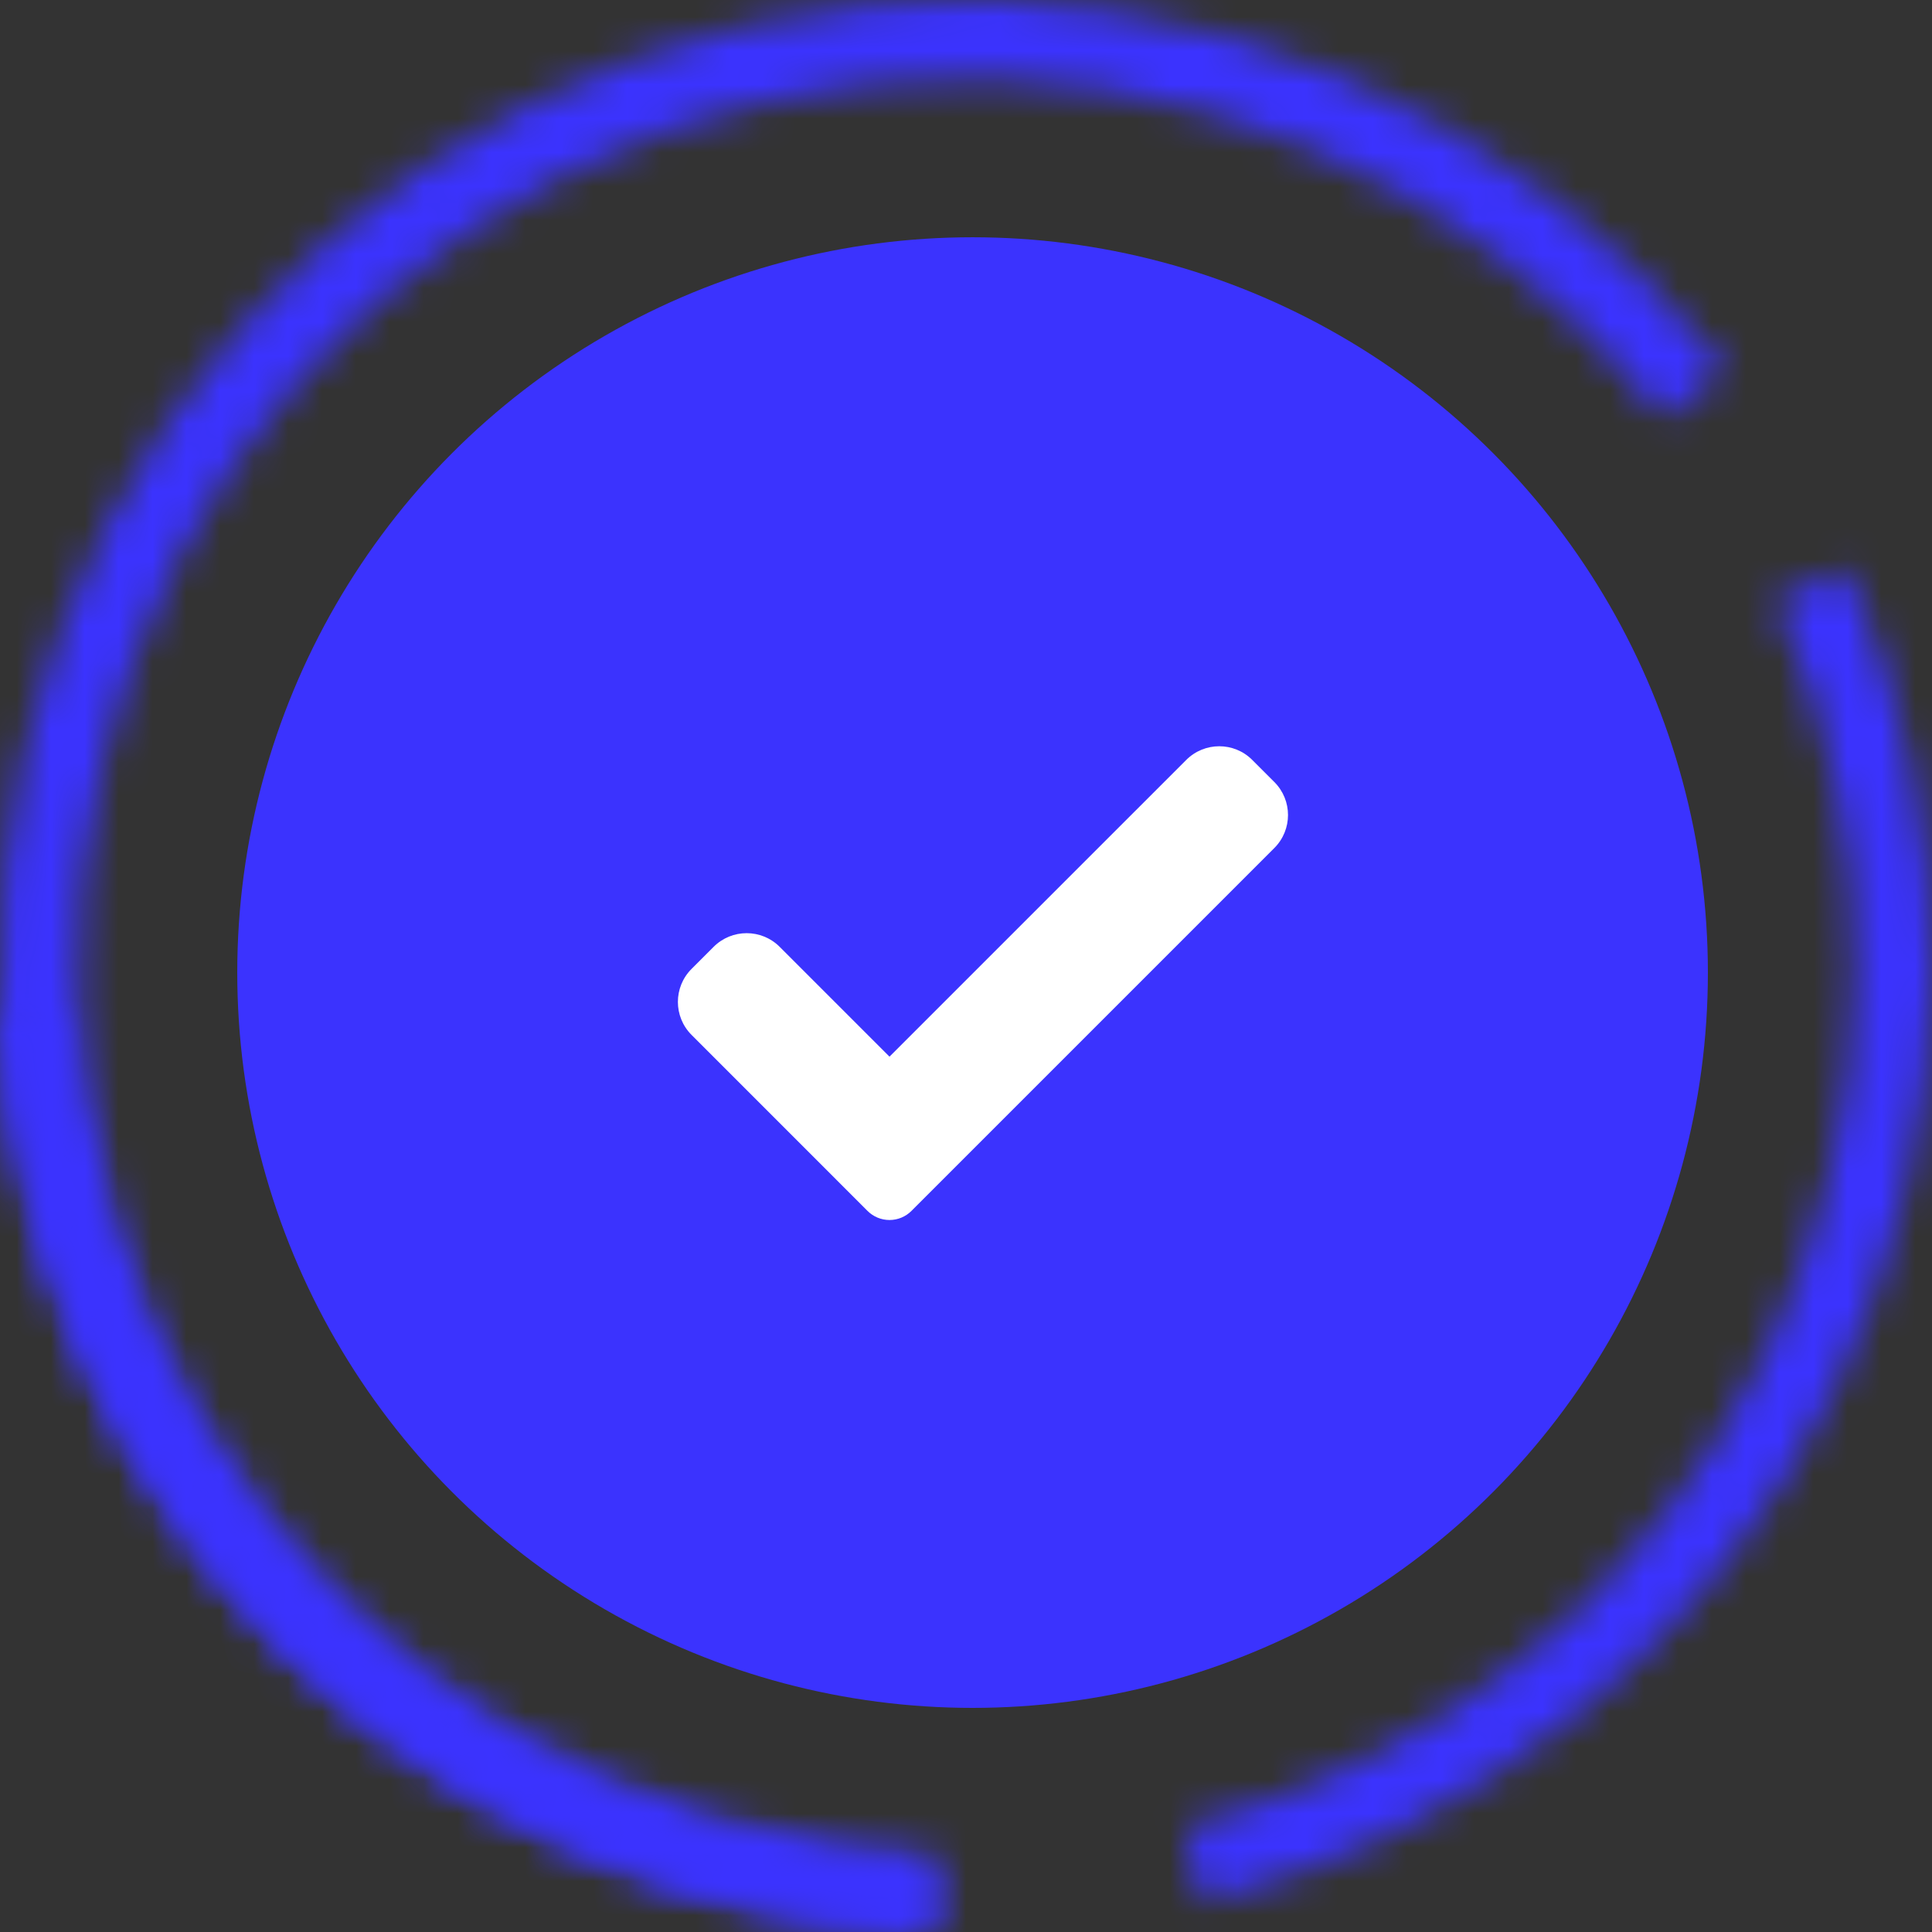
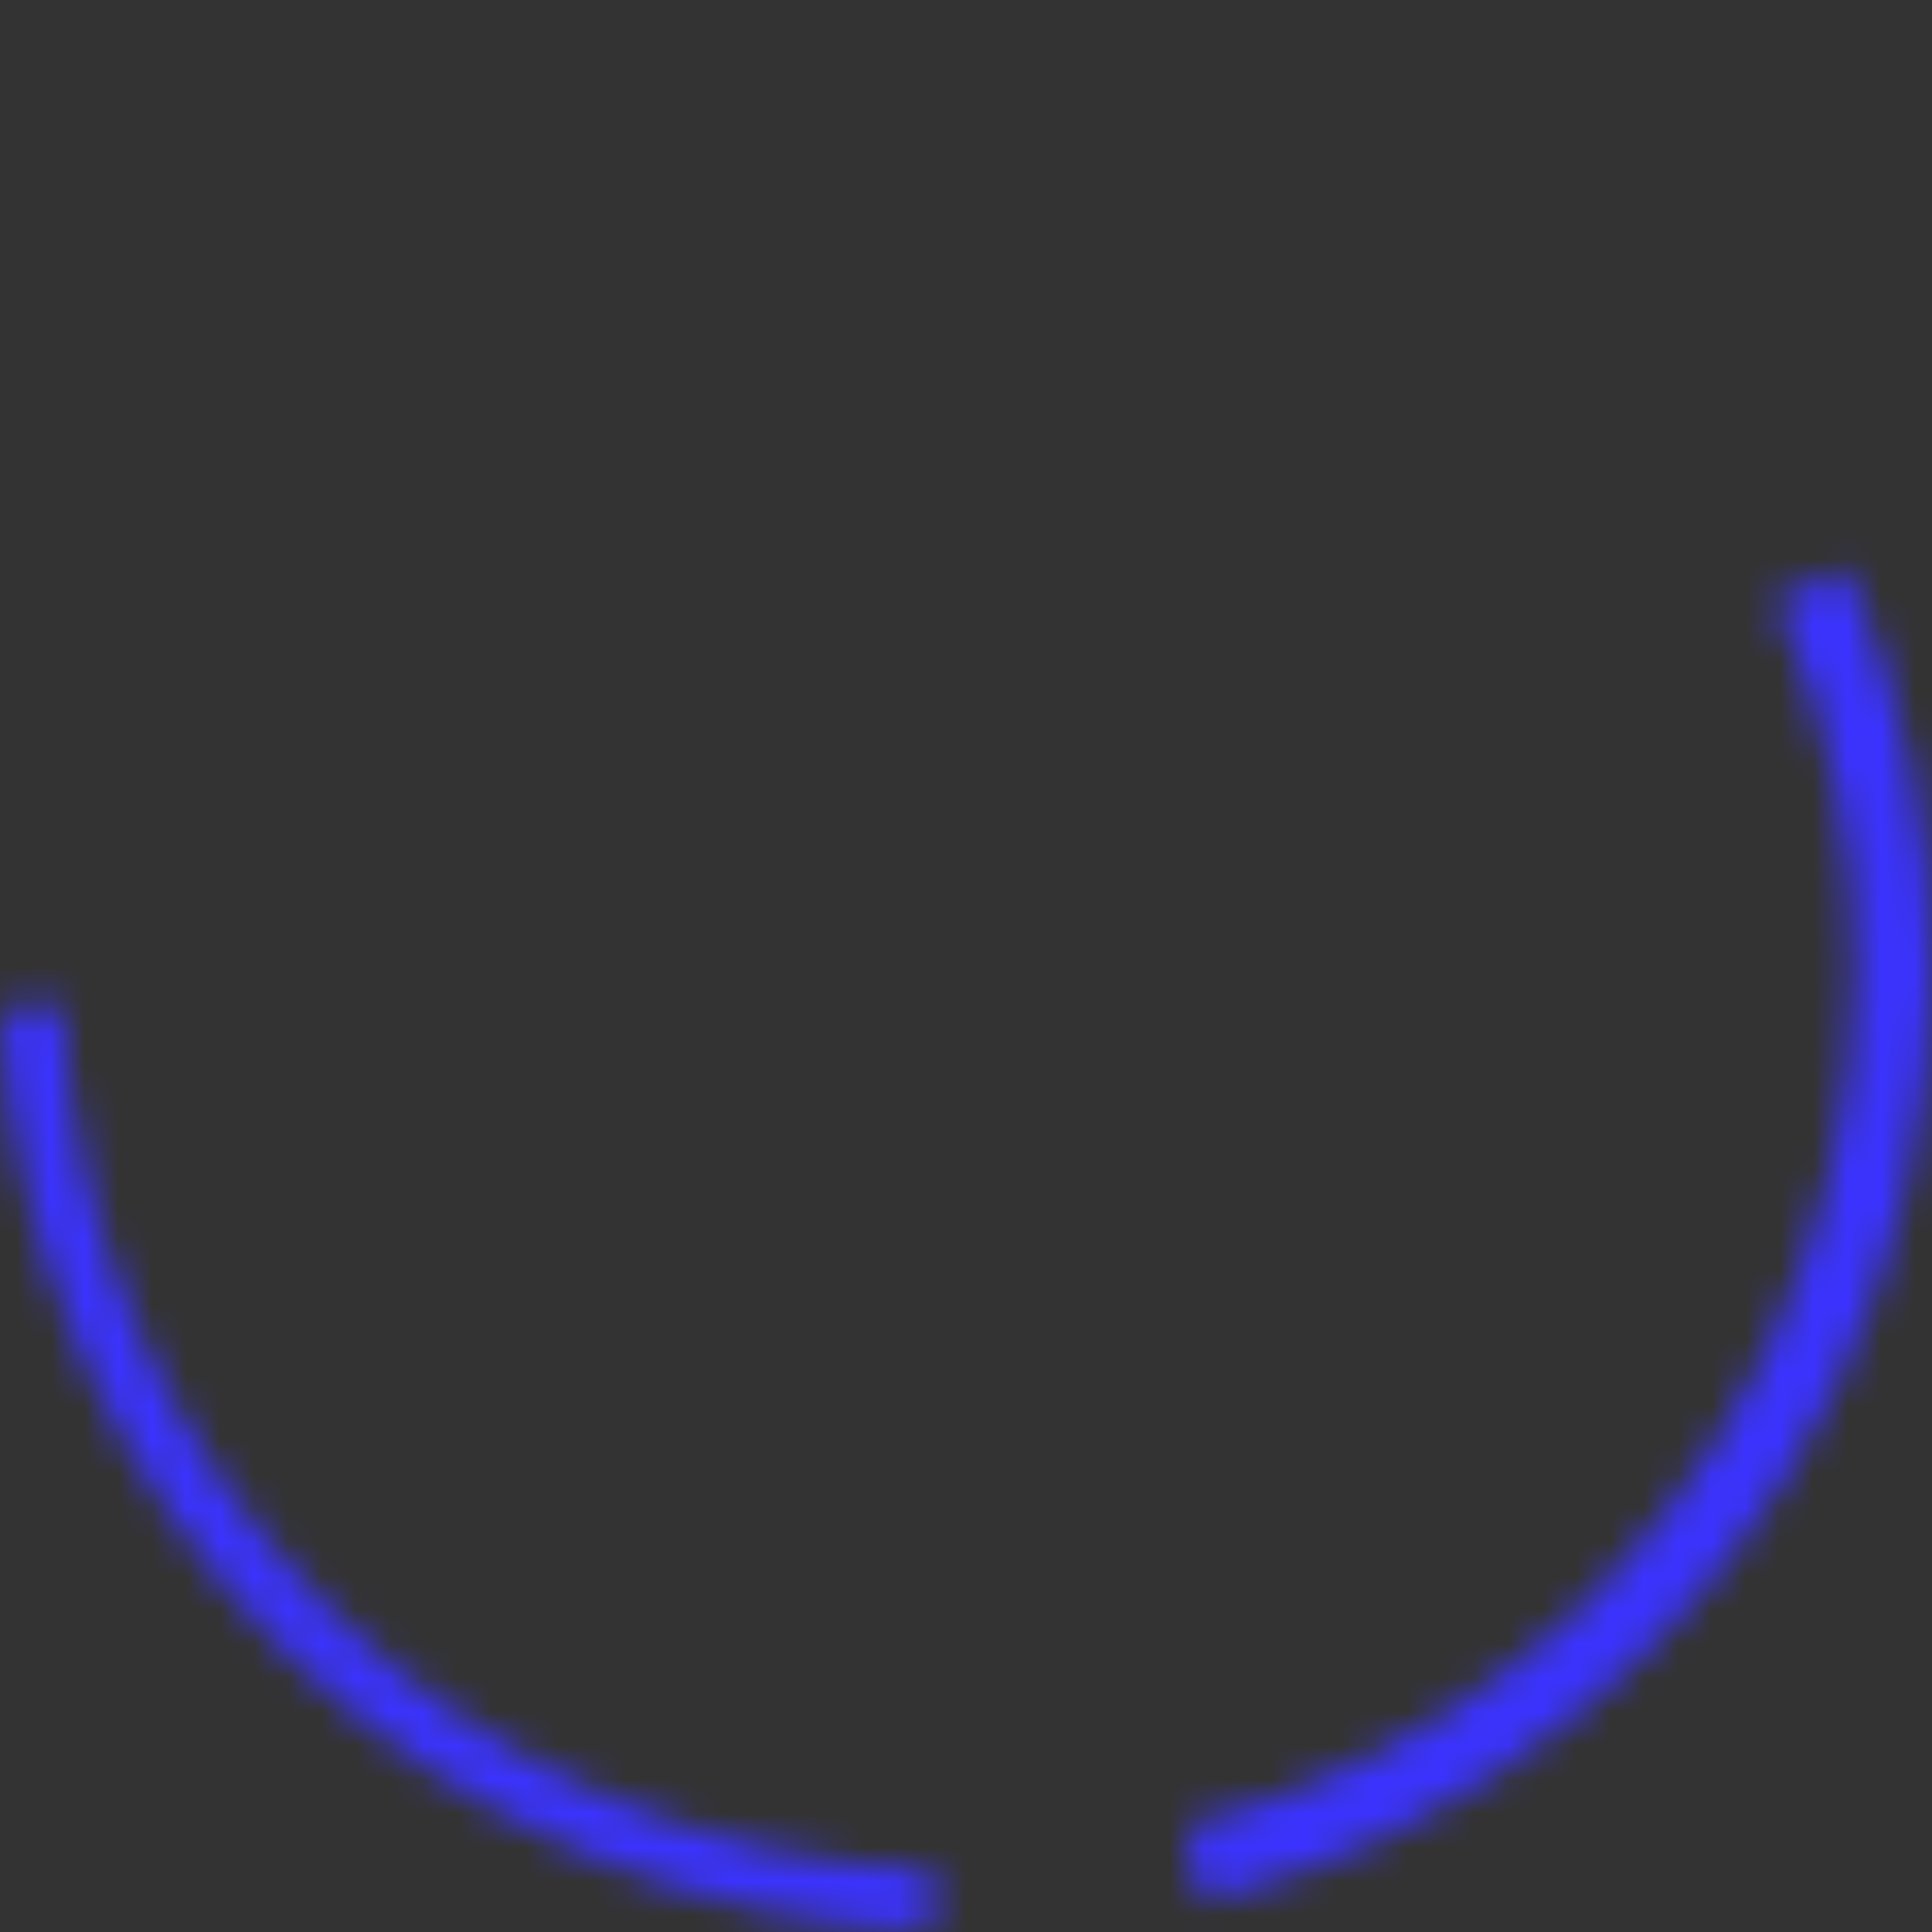
<svg xmlns="http://www.w3.org/2000/svg" width="57" height="57" viewBox="0 0 57 57" fill="none">
  <rect x="0" y="0" width="57" height="57" fill="#333333" stroke="none" />
  <mask id="path-1-inside-1_188_1057" fill="white">
-     <path d="M27.488 56.982C22.702 56.812 18.036 55.439 13.921 52.989C9.807 50.539 6.375 47.093 3.945 42.966C1.514 38.84 0.162 34.168 0.014 29.382C-0.135 24.595 0.926 19.849 3.097 15.58C5.268 11.312 8.479 7.659 12.435 4.959C16.39 2.26 20.962 0.601 25.729 0.135C30.495 -0.331 35.301 0.412 39.705 2.295C44.108 4.178 47.966 7.139 50.922 10.907L49.087 12.347C46.373 8.888 42.83 6.168 38.788 4.44C34.745 2.711 30.331 2.029 25.955 2.457C21.579 2.884 17.381 4.408 13.75 6.886C10.118 9.365 7.169 12.718 5.176 16.637C3.183 20.556 2.209 24.915 2.345 29.31C2.481 33.704 3.722 37.994 5.954 41.782C8.186 45.571 11.336 48.736 15.115 50.985C18.893 53.234 23.177 54.495 27.571 54.651L27.488 56.982Z" />
-   </mask>
+     </mask>
  <path d="M27.488 56.982C22.702 56.812 18.036 55.439 13.921 52.989C9.807 50.539 6.375 47.093 3.945 42.966C1.514 38.84 0.162 34.168 0.014 29.382C-0.135 24.595 0.926 19.849 3.097 15.58C5.268 11.312 8.479 7.659 12.435 4.959C16.39 2.26 20.962 0.601 25.729 0.135C30.495 -0.331 35.301 0.412 39.705 2.295C44.108 4.178 47.966 7.139 50.922 10.907L49.087 12.347C46.373 8.888 42.83 6.168 38.788 4.44C34.745 2.711 30.331 2.029 25.955 2.457C21.579 2.884 17.381 4.408 13.75 6.886C10.118 9.365 7.169 12.718 5.176 16.637C3.183 20.556 2.209 24.915 2.345 29.31C2.481 33.704 3.722 37.994 5.954 41.782C8.186 45.571 11.336 48.736 15.115 50.985C18.893 53.234 23.177 54.495 27.571 54.651L27.488 56.982Z" stroke="#3B33FE" stroke-width="4" mask="url(#path-1-inside-1_188_1057)" />
  <mask id="path-2-inside-2_188_1057" fill="white">
    <path d="M27.488 56.982C20.324 56.727 13.519 53.783 8.43 48.734C3.34 43.686 0.34 36.906 0.027 29.744L1.842 29.665C2.135 36.37 4.944 42.719 9.709 47.445C14.474 52.172 20.845 54.929 27.553 55.167L27.488 56.982Z" />
  </mask>
  <path d="M27.488 56.982C20.324 56.727 13.519 53.783 8.43 48.734C3.34 43.686 0.34 36.906 0.027 29.744L1.842 29.665C2.135 36.37 4.944 42.719 9.709 47.445C14.474 52.172 20.845 54.929 27.553 55.167L27.488 56.982Z" stroke="#3B33FE" stroke-width="3.403" mask="url(#path-2-inside-2_188_1057)" />
  <mask id="path-3-inside-3_188_1057" fill="white">
    <path d="M54.475 16.771C56.189 20.568 57.05 24.694 56.998 28.859C56.945 33.024 55.98 37.127 54.171 40.879C52.362 44.631 49.752 47.941 46.526 50.575C43.299 53.21 39.534 55.105 35.496 56.128L34.932 53.898C38.644 52.958 42.105 51.215 45.071 48.794C48.037 46.372 50.436 43.329 52.099 39.88C53.762 36.431 54.649 32.659 54.697 28.83C54.746 25.001 53.954 21.208 52.378 17.718L54.475 16.771Z" />
  </mask>
-   <path d="M54.475 16.771C56.189 20.568 57.05 24.694 56.998 28.859C56.945 33.024 55.98 37.127 54.171 40.879C52.362 44.631 49.752 47.941 46.526 50.575C43.299 53.21 39.534 55.105 35.496 56.128L34.932 53.898C38.644 52.958 42.105 51.215 45.071 48.794C48.037 46.372 50.436 43.329 52.099 39.88C53.762 36.431 54.649 32.659 54.697 28.83C54.746 25.001 53.954 21.208 52.378 17.718L54.475 16.771Z" stroke="#3B33FE" stroke-width="4" mask="url(#path-3-inside-3_188_1057)" />
-   <circle cx="28.694" cy="28.694" r="21.694" fill="#3B33FE" />
+   <path d="M54.475 16.771C56.945 33.024 55.98 37.127 54.171 40.879C52.362 44.631 49.752 47.941 46.526 50.575C43.299 53.21 39.534 55.105 35.496 56.128L34.932 53.898C38.644 52.958 42.105 51.215 45.071 48.794C48.037 46.372 50.436 43.329 52.099 39.88C53.762 36.431 54.649 32.659 54.697 28.83C54.746 25.001 53.954 21.208 52.378 17.718L54.475 16.771Z" stroke="#3B33FE" stroke-width="4" mask="url(#path-3-inside-3_188_1057)" />
  <g clip-path="url(#clip0_188_1057)">
    <path d="M26.892 35.724C26.721 35.897 26.486 35.994 26.243 35.994C25.999 35.994 25.765 35.897 25.593 35.724L20.404 30.534C19.865 29.996 19.865 29.123 20.404 28.585L21.054 27.935C21.592 27.397 22.465 27.397 23.003 27.935L26.243 31.175L34.997 22.421C35.536 21.882 36.409 21.882 36.946 22.421L37.596 23.071C38.135 23.609 38.135 24.482 37.596 25.02L26.892 35.724Z" fill="white" />
  </g>
  <defs>
    <clipPath id="clip0_188_1057">
-       <rect width="18" height="18" fill="white" transform="translate(20 20)" />
-     </clipPath>
+       </clipPath>
  </defs>
</svg>